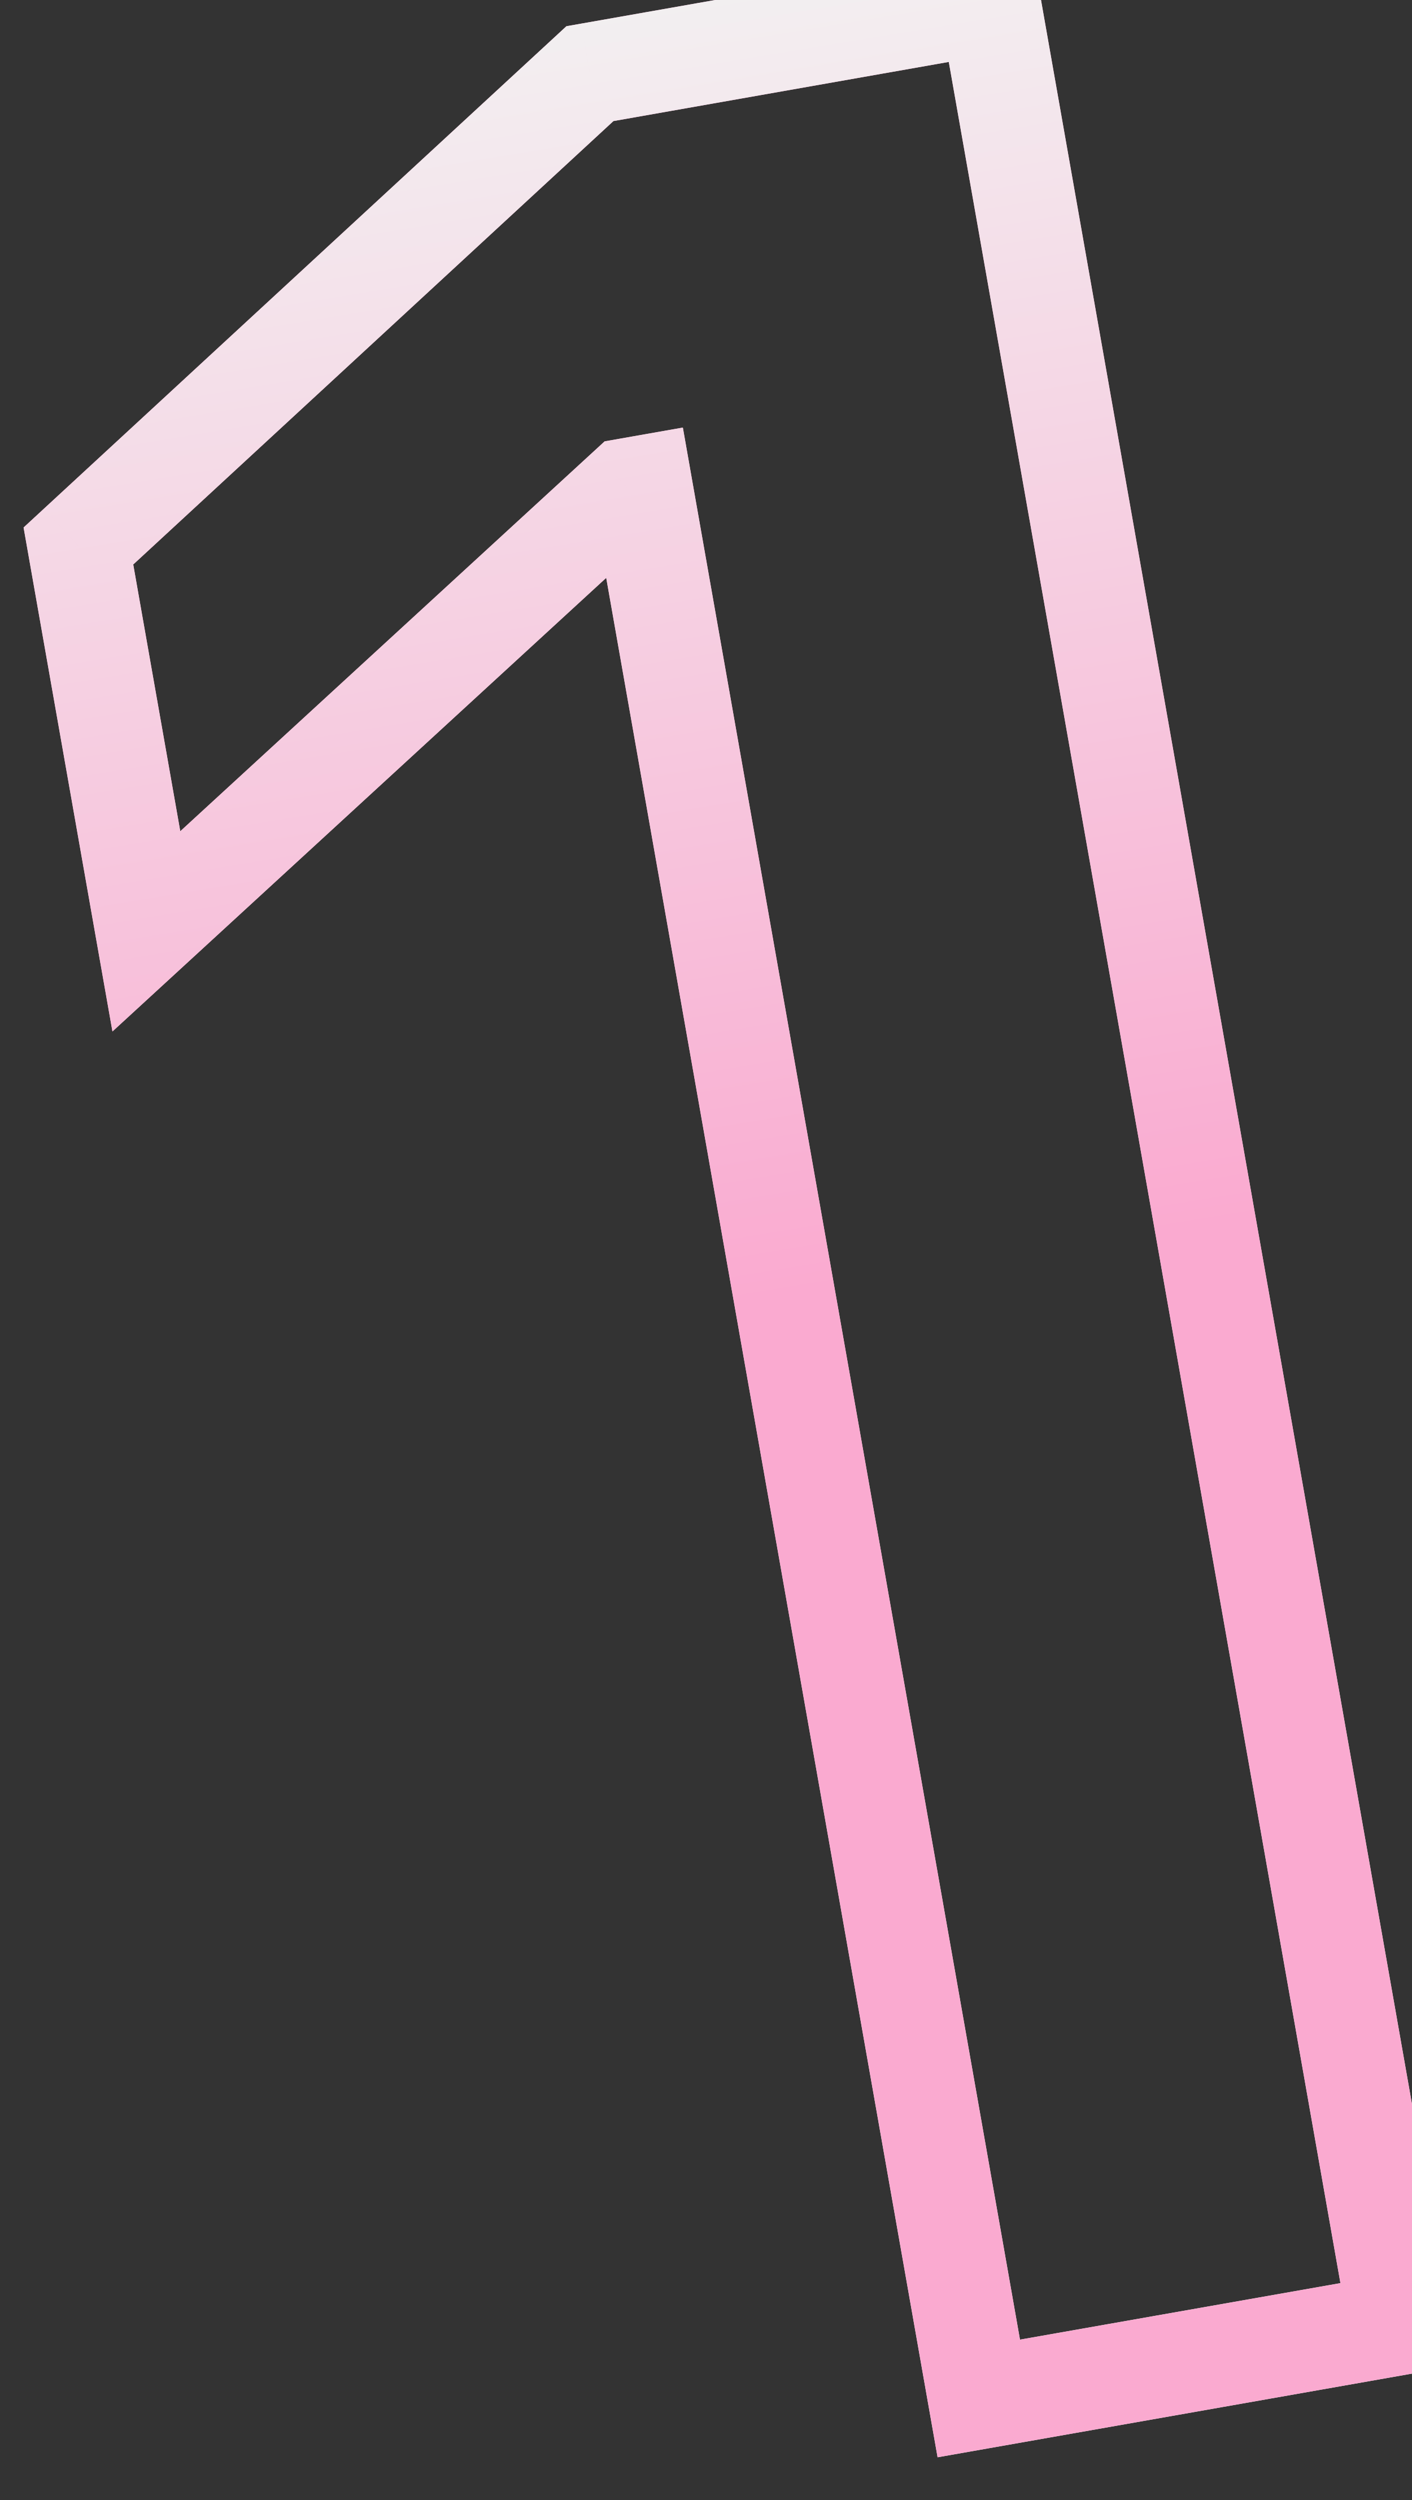
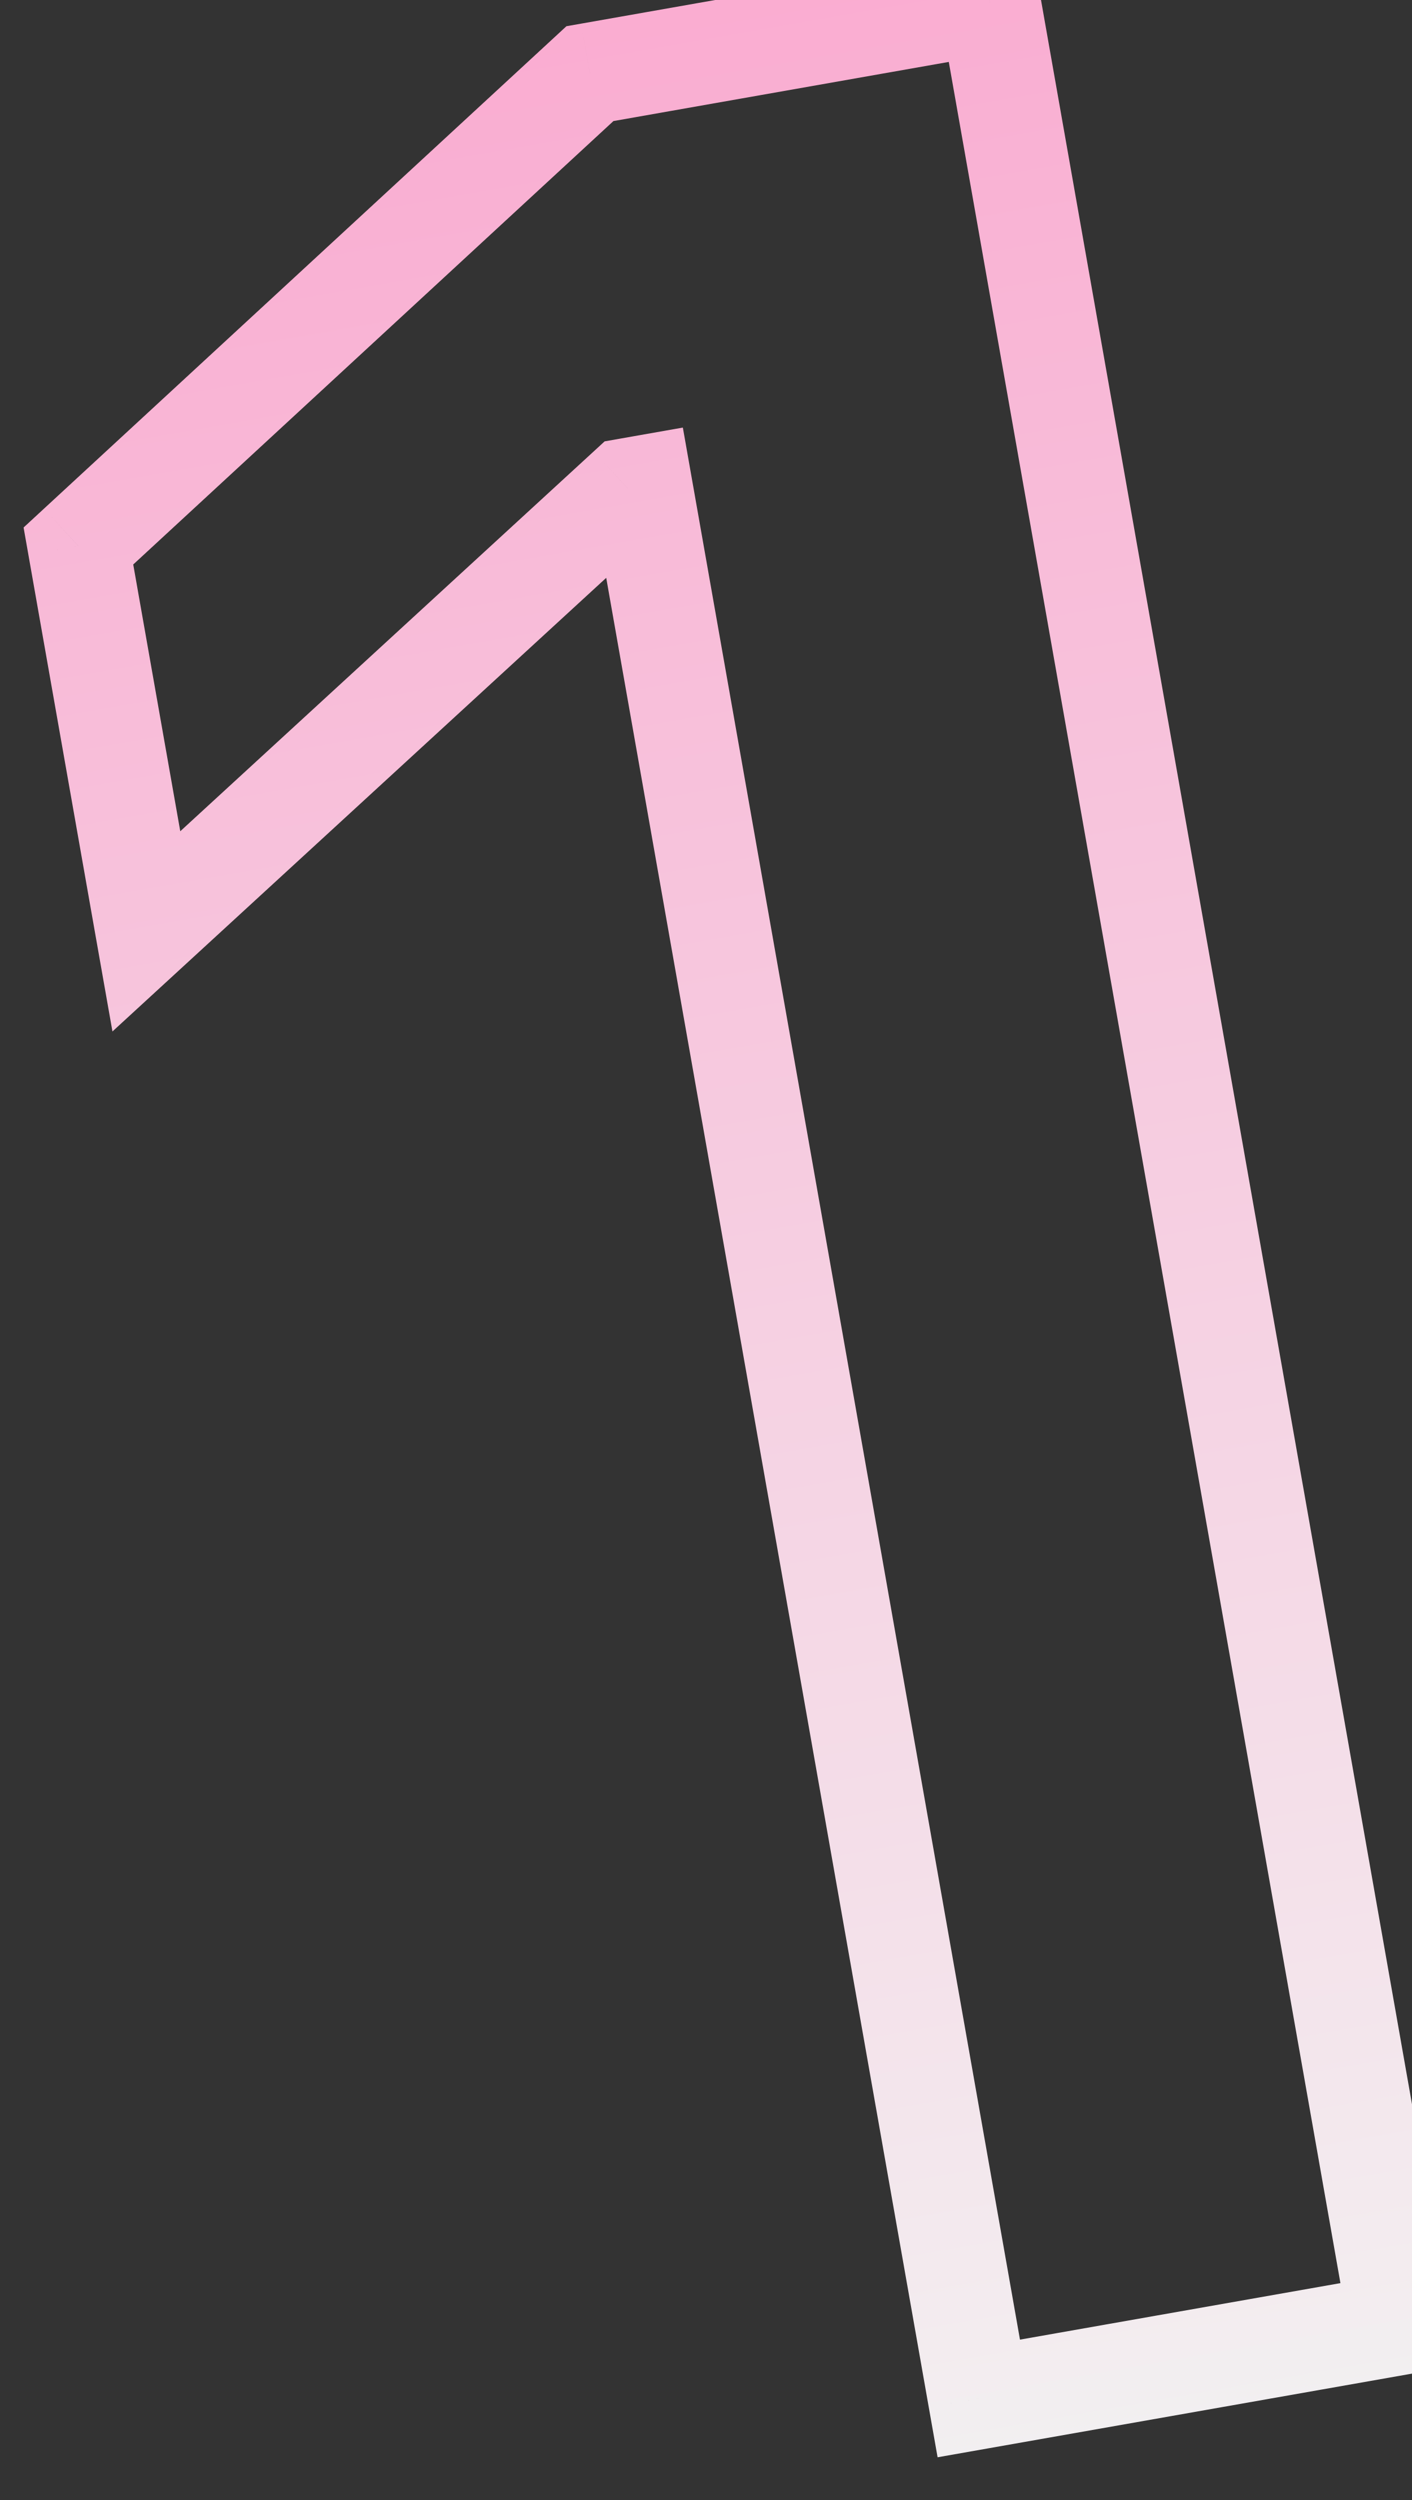
<svg xmlns="http://www.w3.org/2000/svg" width="61" height="108" viewBox="0 0 61 108" fill="none">
  <rect x="0" y="0" width="61" height="108" fill="#333333" stroke="none" />
  <path d="M42.769 0.134L44.929 -0.247L44.548 -2.407L42.388 -2.026L42.769 0.134ZM60.449 100.405L60.83 102.565L62.99 102.185L62.609 100.024L60.449 100.405ZM42.285 103.608L40.124 103.989L40.505 106.149L42.666 105.768L42.285 103.608ZM27.721 21.012L29.881 20.631L29.5 18.47L27.34 18.851L27.721 21.012ZM27.133 21.115L26.752 18.955L26.121 19.066L25.649 19.5L27.133 21.115ZM6.323 40.232L4.162 40.613L4.858 44.557L7.807 41.848L6.323 40.232ZM3.387 23.586L1.899 21.974L1.019 22.787L1.227 23.967L3.387 23.586ZM25.485 3.181L25.105 1.021L24.47 1.133L23.997 1.57L25.485 3.181ZM40.608 0.515L58.289 100.786L62.609 100.024L44.929 -0.247L40.608 0.515ZM60.068 98.245L41.904 101.448L42.666 105.768L60.83 102.565L60.068 98.245ZM44.445 103.227L29.881 20.631L25.56 21.392L40.124 103.989L44.445 103.227ZM27.34 18.851L26.752 18.955L27.514 23.275L28.102 23.172L27.34 18.851ZM25.649 19.5L4.839 38.617L7.807 41.848L28.617 22.731L25.649 19.5ZM8.483 39.852L5.548 23.205L1.227 23.967L4.162 40.613L8.483 39.852ZM4.876 25.197L26.974 4.793L23.997 1.57L1.899 21.974L4.876 25.197ZM25.866 5.342L43.149 2.294L42.388 -2.026L25.105 1.021L25.866 5.342Z" fill="url(#paint0_linear_108_60)" />
-   <path d="M42.769 0.134L44.929 -0.247L44.548 -2.407L42.388 -2.026L42.769 0.134ZM60.449 100.405L60.83 102.565L62.99 102.185L62.609 100.024L60.449 100.405ZM42.285 103.608L40.124 103.989L40.505 106.149L42.666 105.768L42.285 103.608ZM27.721 21.012L29.881 20.631L29.5 18.47L27.34 18.851L27.721 21.012ZM27.133 21.115L26.752 18.955L26.121 19.066L25.649 19.5L27.133 21.115ZM6.323 40.232L4.162 40.613L4.858 44.557L7.807 41.848L6.323 40.232ZM3.387 23.586L1.899 21.974L1.019 22.787L1.227 23.967L3.387 23.586ZM25.485 3.181L25.105 1.021L24.47 1.133L23.997 1.57L25.485 3.181ZM40.608 0.515L58.289 100.786L62.609 100.024L44.929 -0.247L40.608 0.515ZM60.068 98.245L41.904 101.448L42.666 105.768L60.83 102.565L60.068 98.245ZM44.445 103.227L29.881 20.631L25.56 21.392L40.124 103.989L44.445 103.227ZM27.34 18.851L26.752 18.955L27.514 23.275L28.102 23.172L27.34 18.851ZM25.649 19.5L4.839 38.617L7.807 41.848L28.617 22.731L25.649 19.5ZM8.483 39.852L5.548 23.205L1.227 23.967L4.162 40.613L8.483 39.852ZM4.876 25.197L26.974 4.793L23.997 1.57L1.899 21.974L4.876 25.197ZM25.866 5.342L43.149 2.294L42.388 -2.026L25.105 1.021L25.866 5.342Z" fill="url(#paint1_linear_108_60)" />
  <defs>
    <linearGradient id="paint0_linear_108_60" x1="25.483" y1="-3.095" x2="45.453" y2="110.157" gradientUnits="userSpaceOnUse">
      <stop stop-color="#FAAAD0" />
      <stop offset="1" stop-color="#F2F2F2" />
    </linearGradient>
    <linearGradient id="paint1_linear_108_60" x1="52" y1="53.032" x2="42.5" y2="-4.499" gradientUnits="userSpaceOnUse">
      <stop stop-color="#FAAAD0" />
      <stop offset="1" stop-color="#F2F2F2" />
    </linearGradient>
  </defs>
</svg>